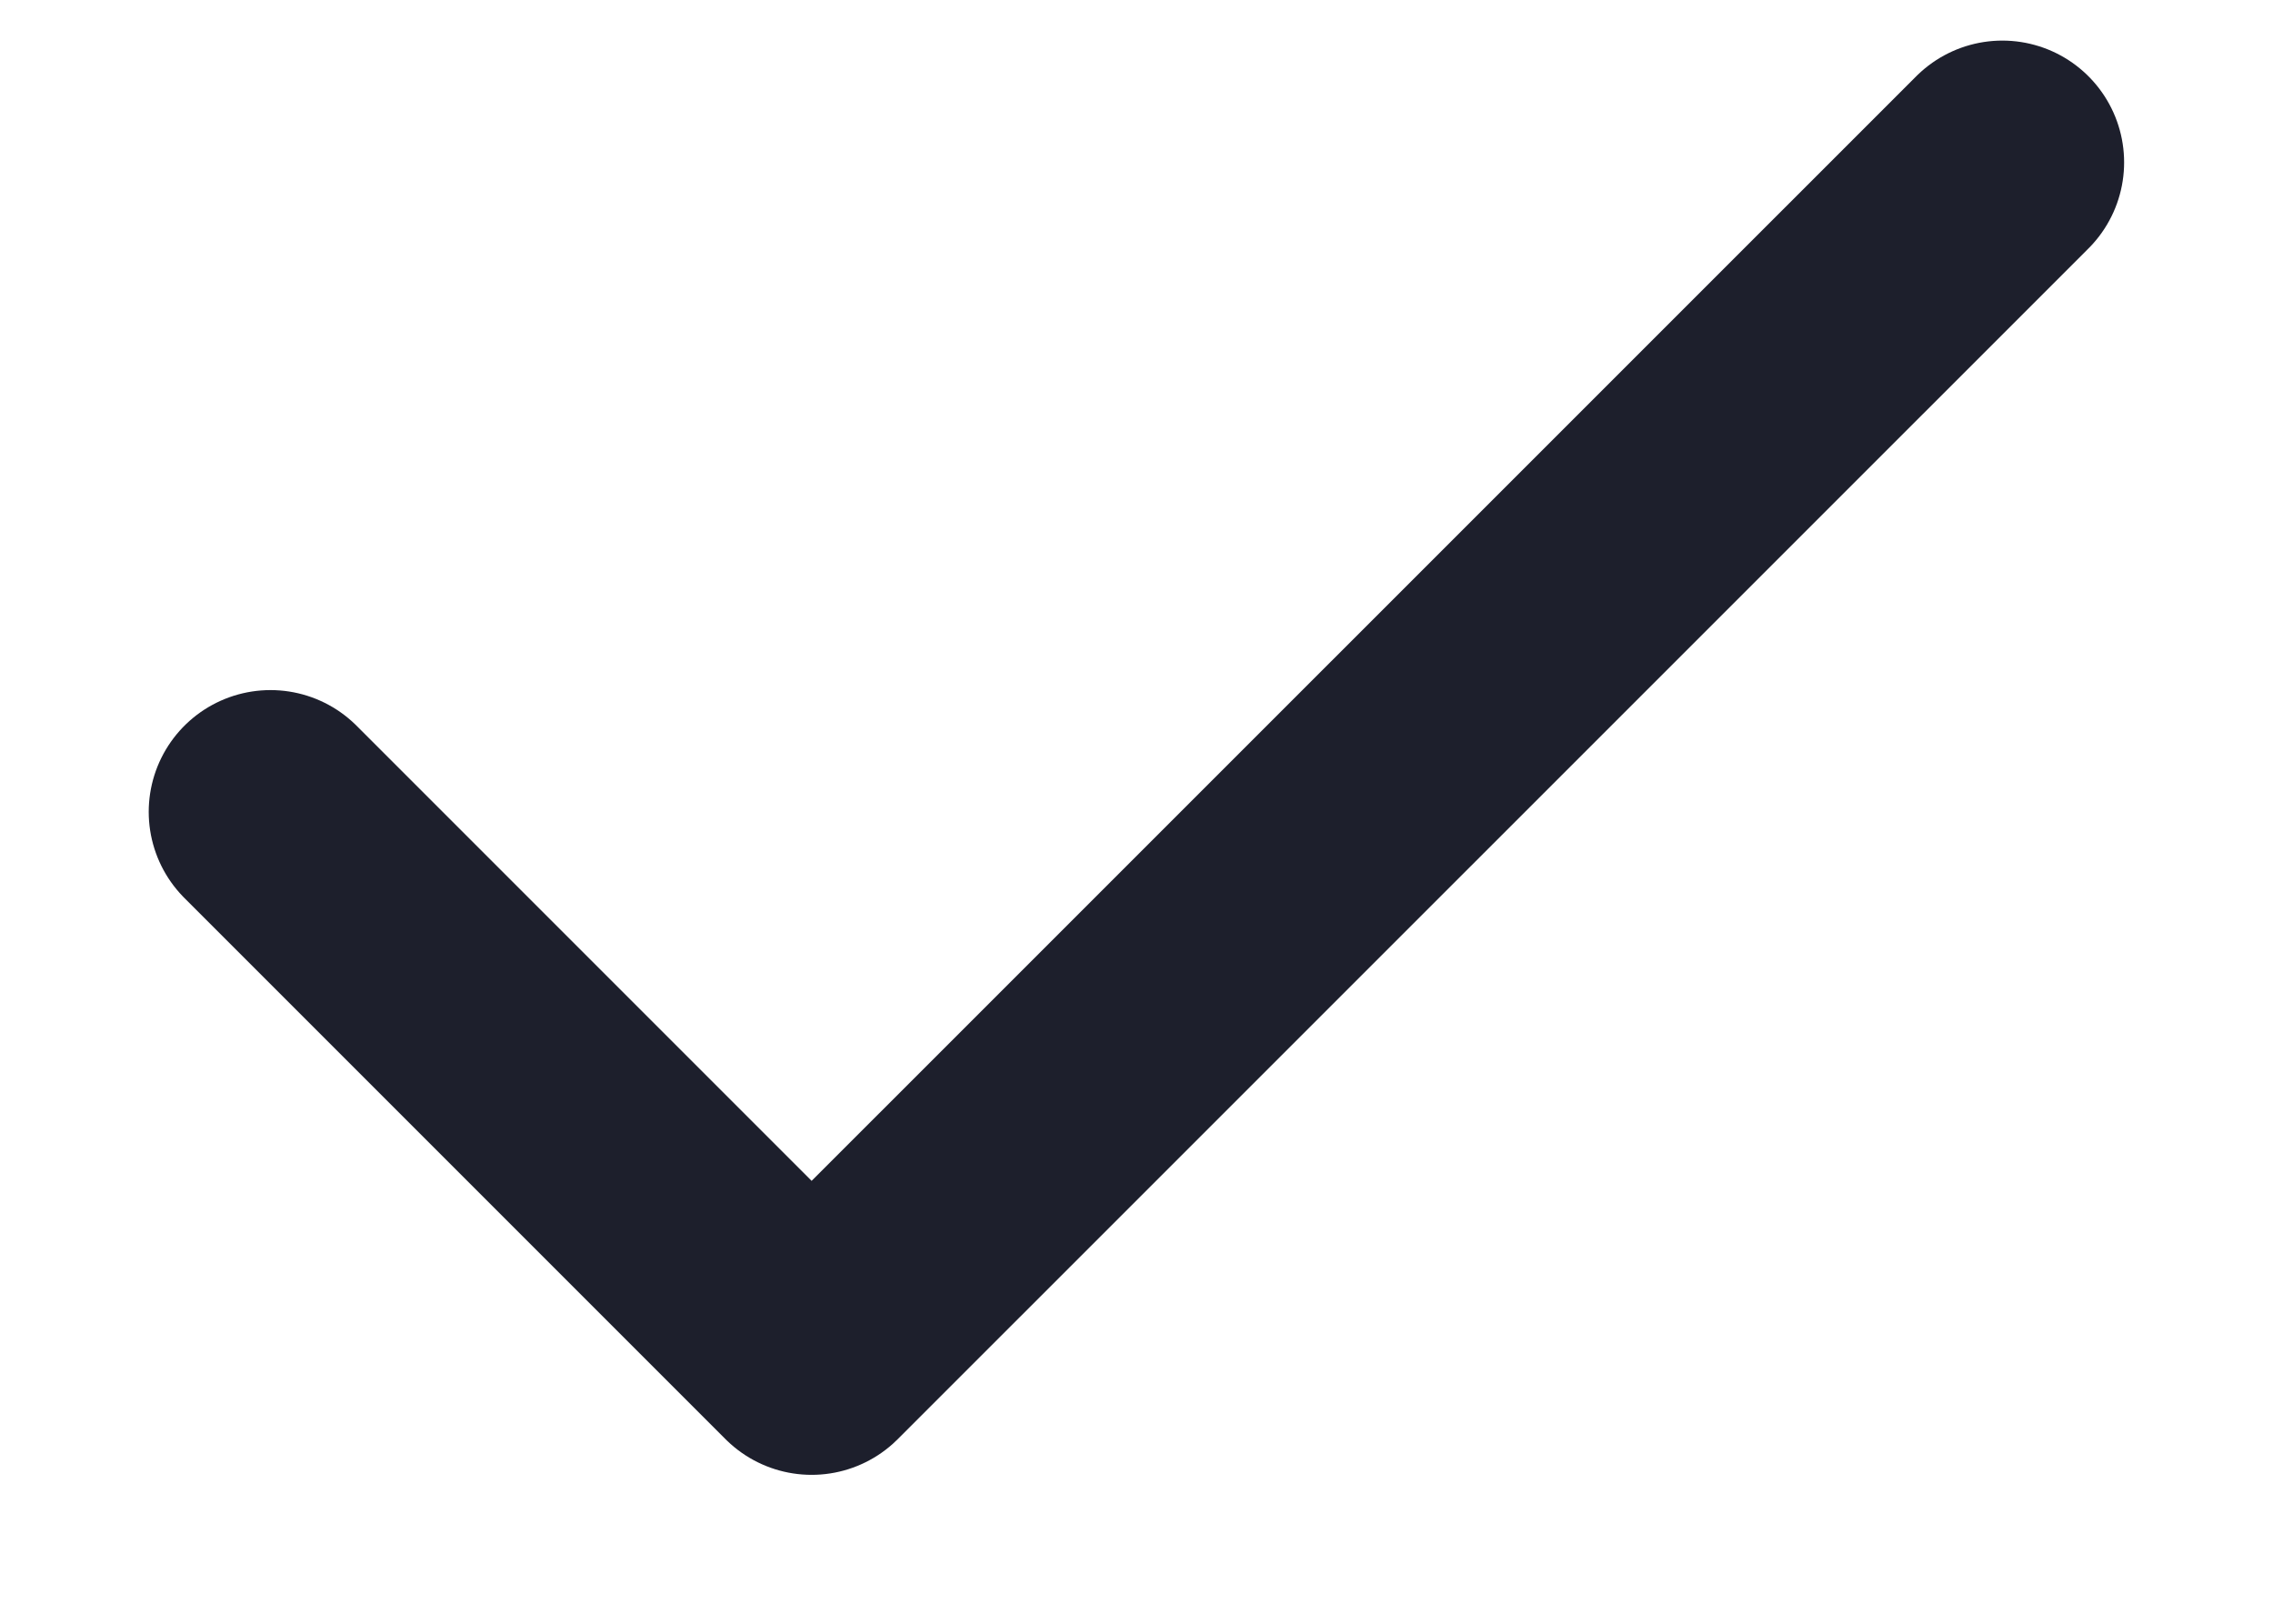
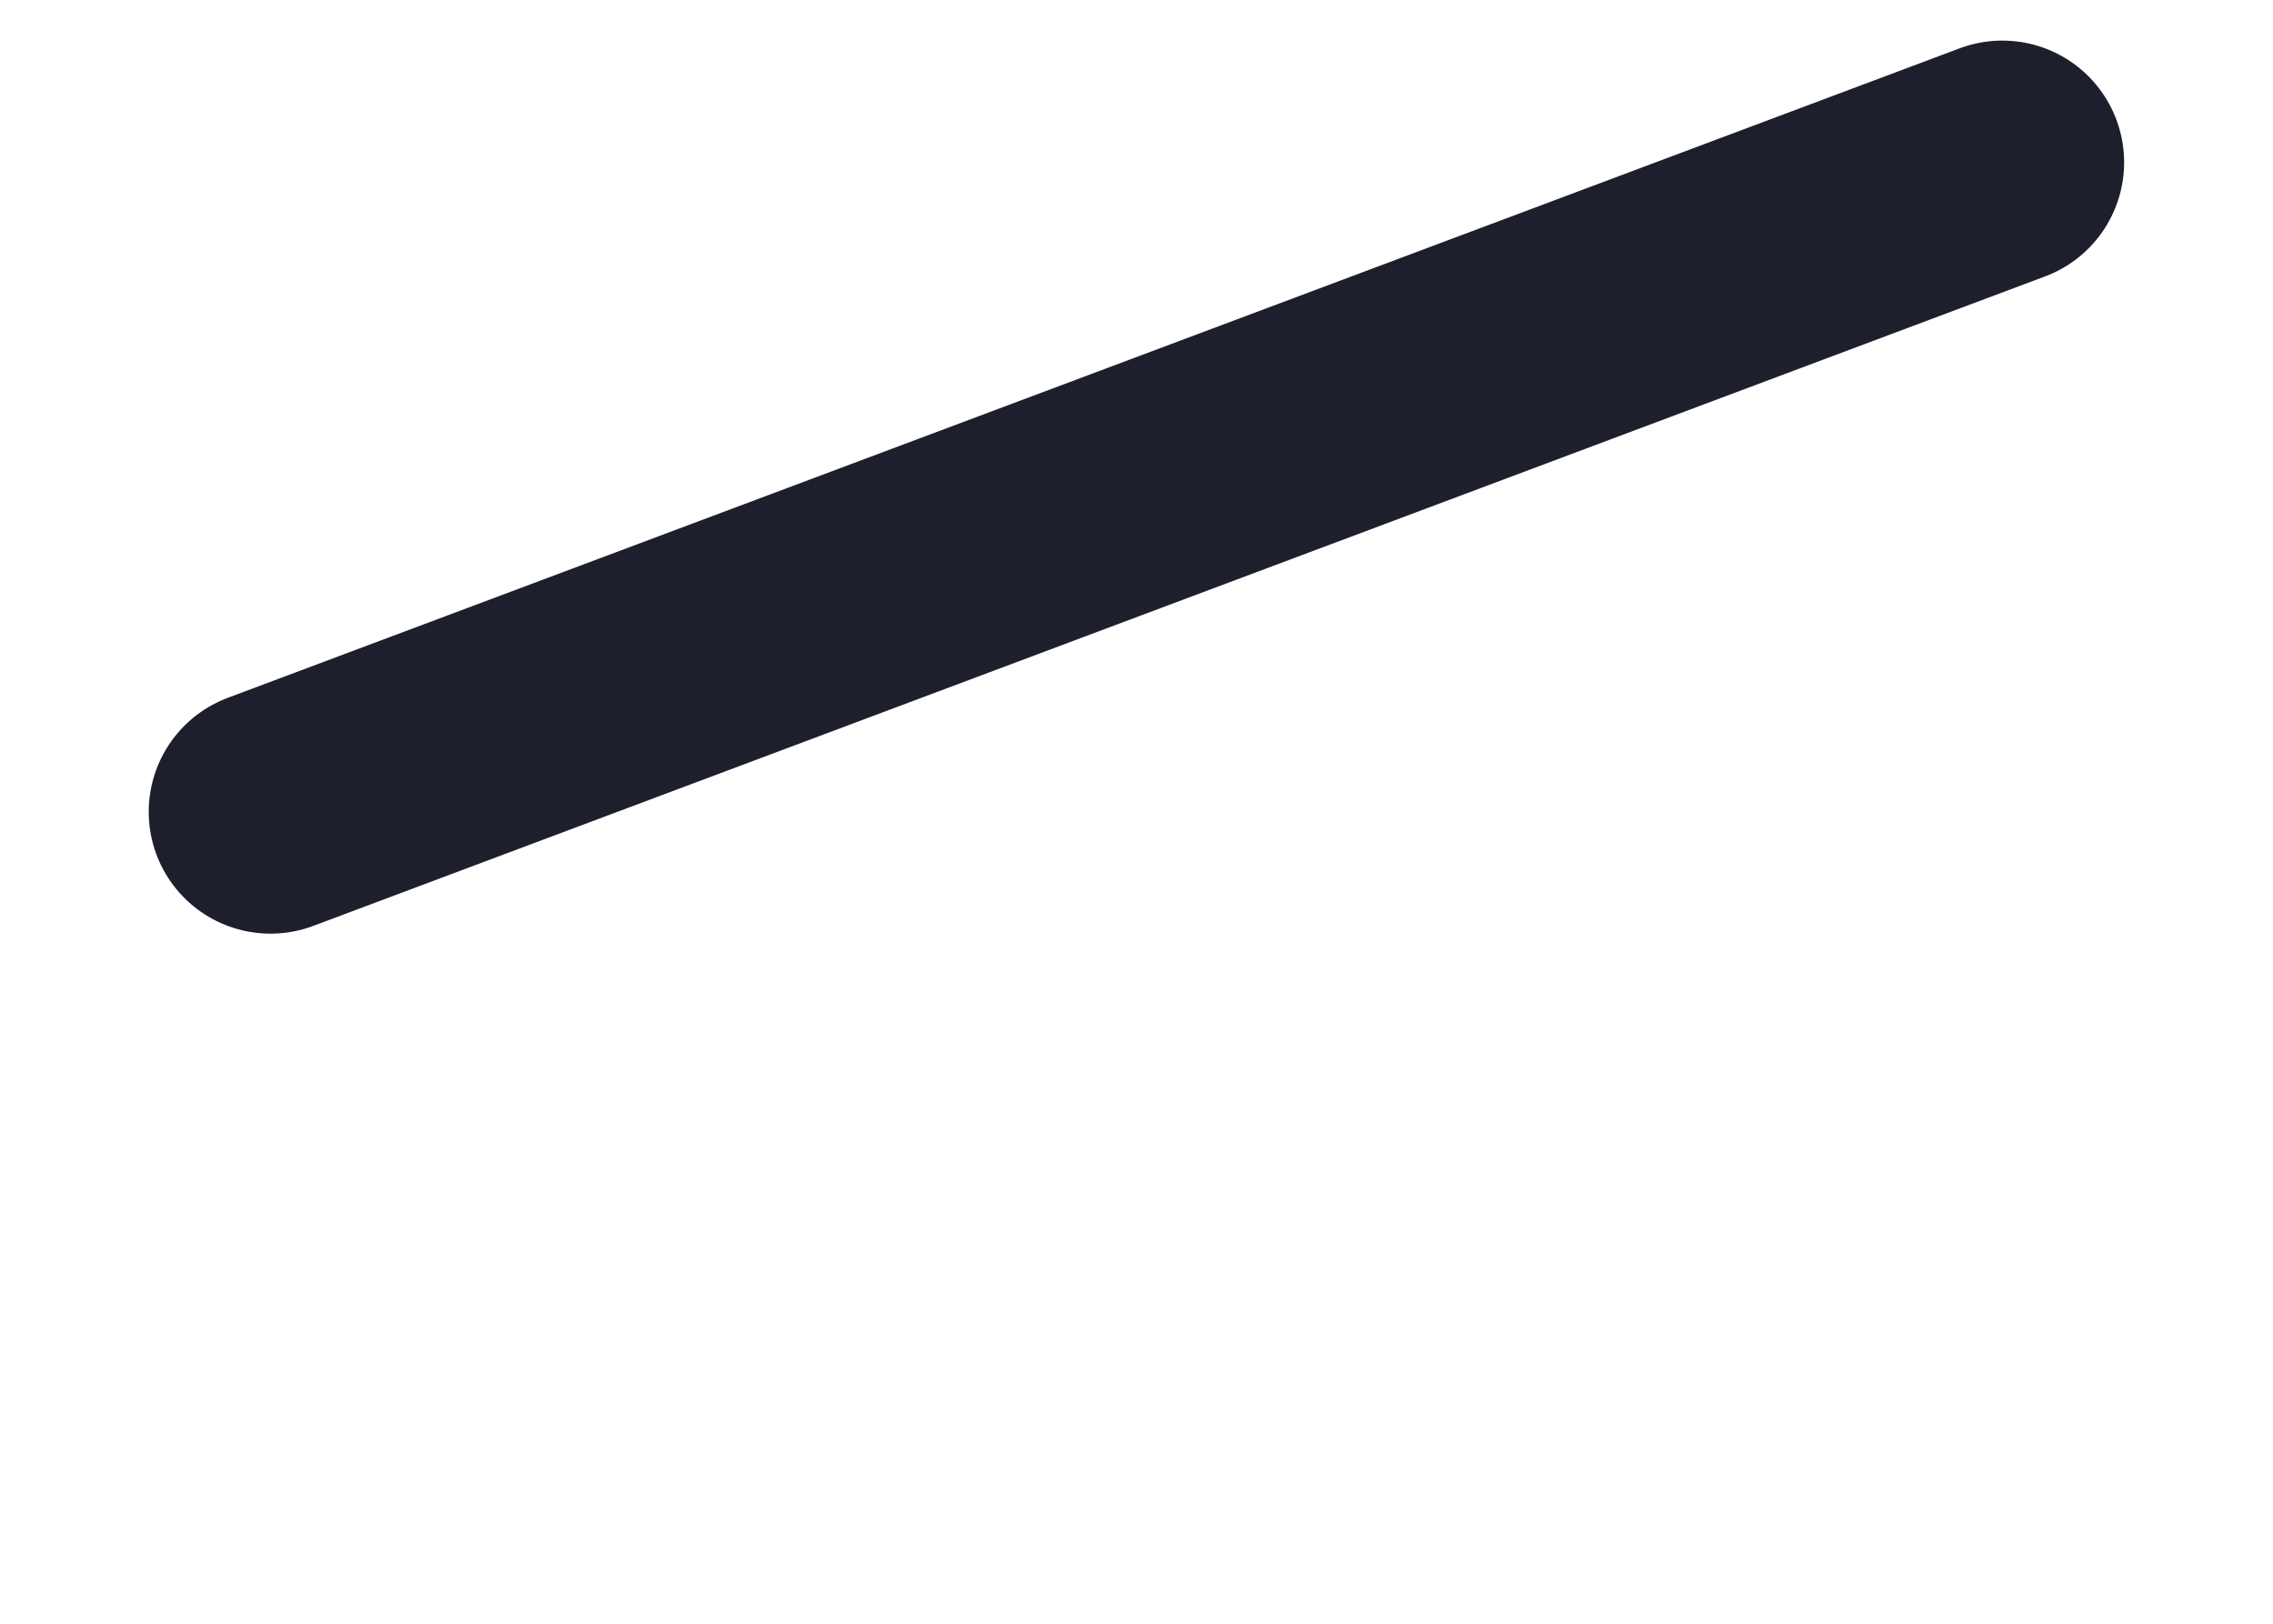
<svg xmlns="http://www.w3.org/2000/svg" width="14" height="10" viewBox="0 0 14 10" fill="none">
-   <path d="M12.333 1L4.999 8.333L1.666 5" stroke="#1D1F2C" stroke-width="1.5" stroke-linecap="round" stroke-linejoin="round" />
+   <path d="M12.333 1L1.666 5" stroke="#1D1F2C" stroke-width="1.5" stroke-linecap="round" stroke-linejoin="round" />
</svg>